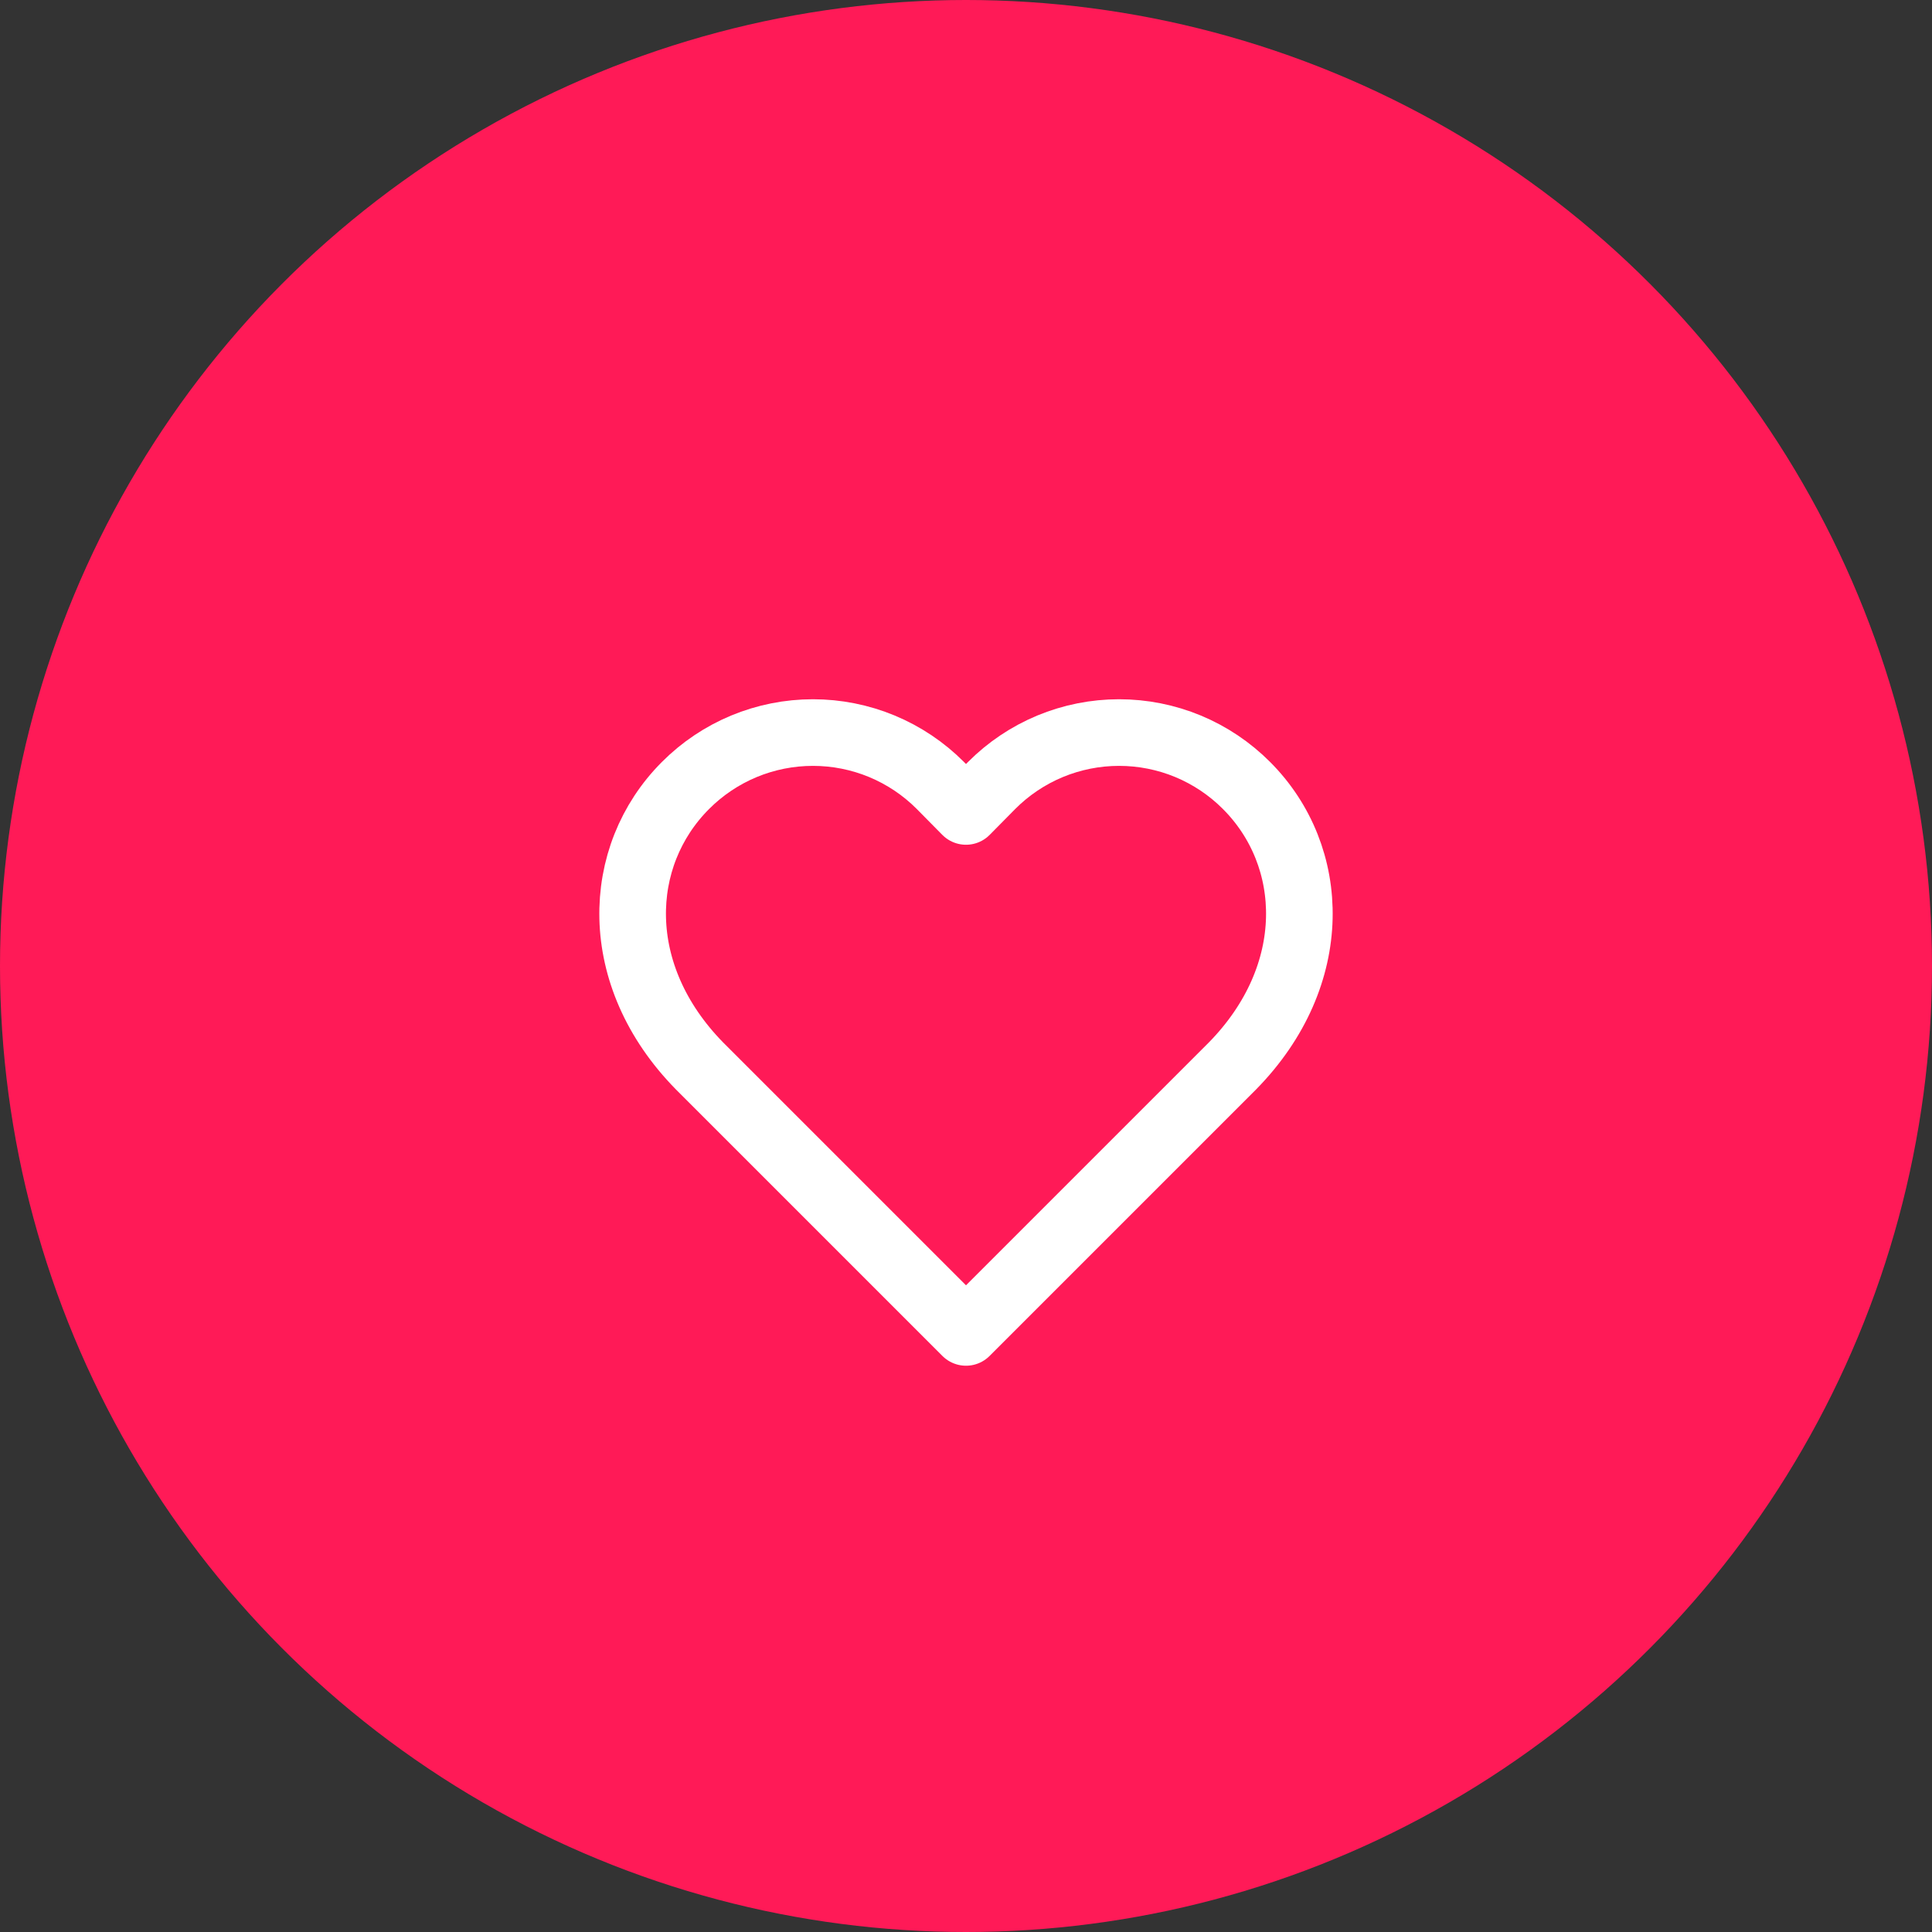
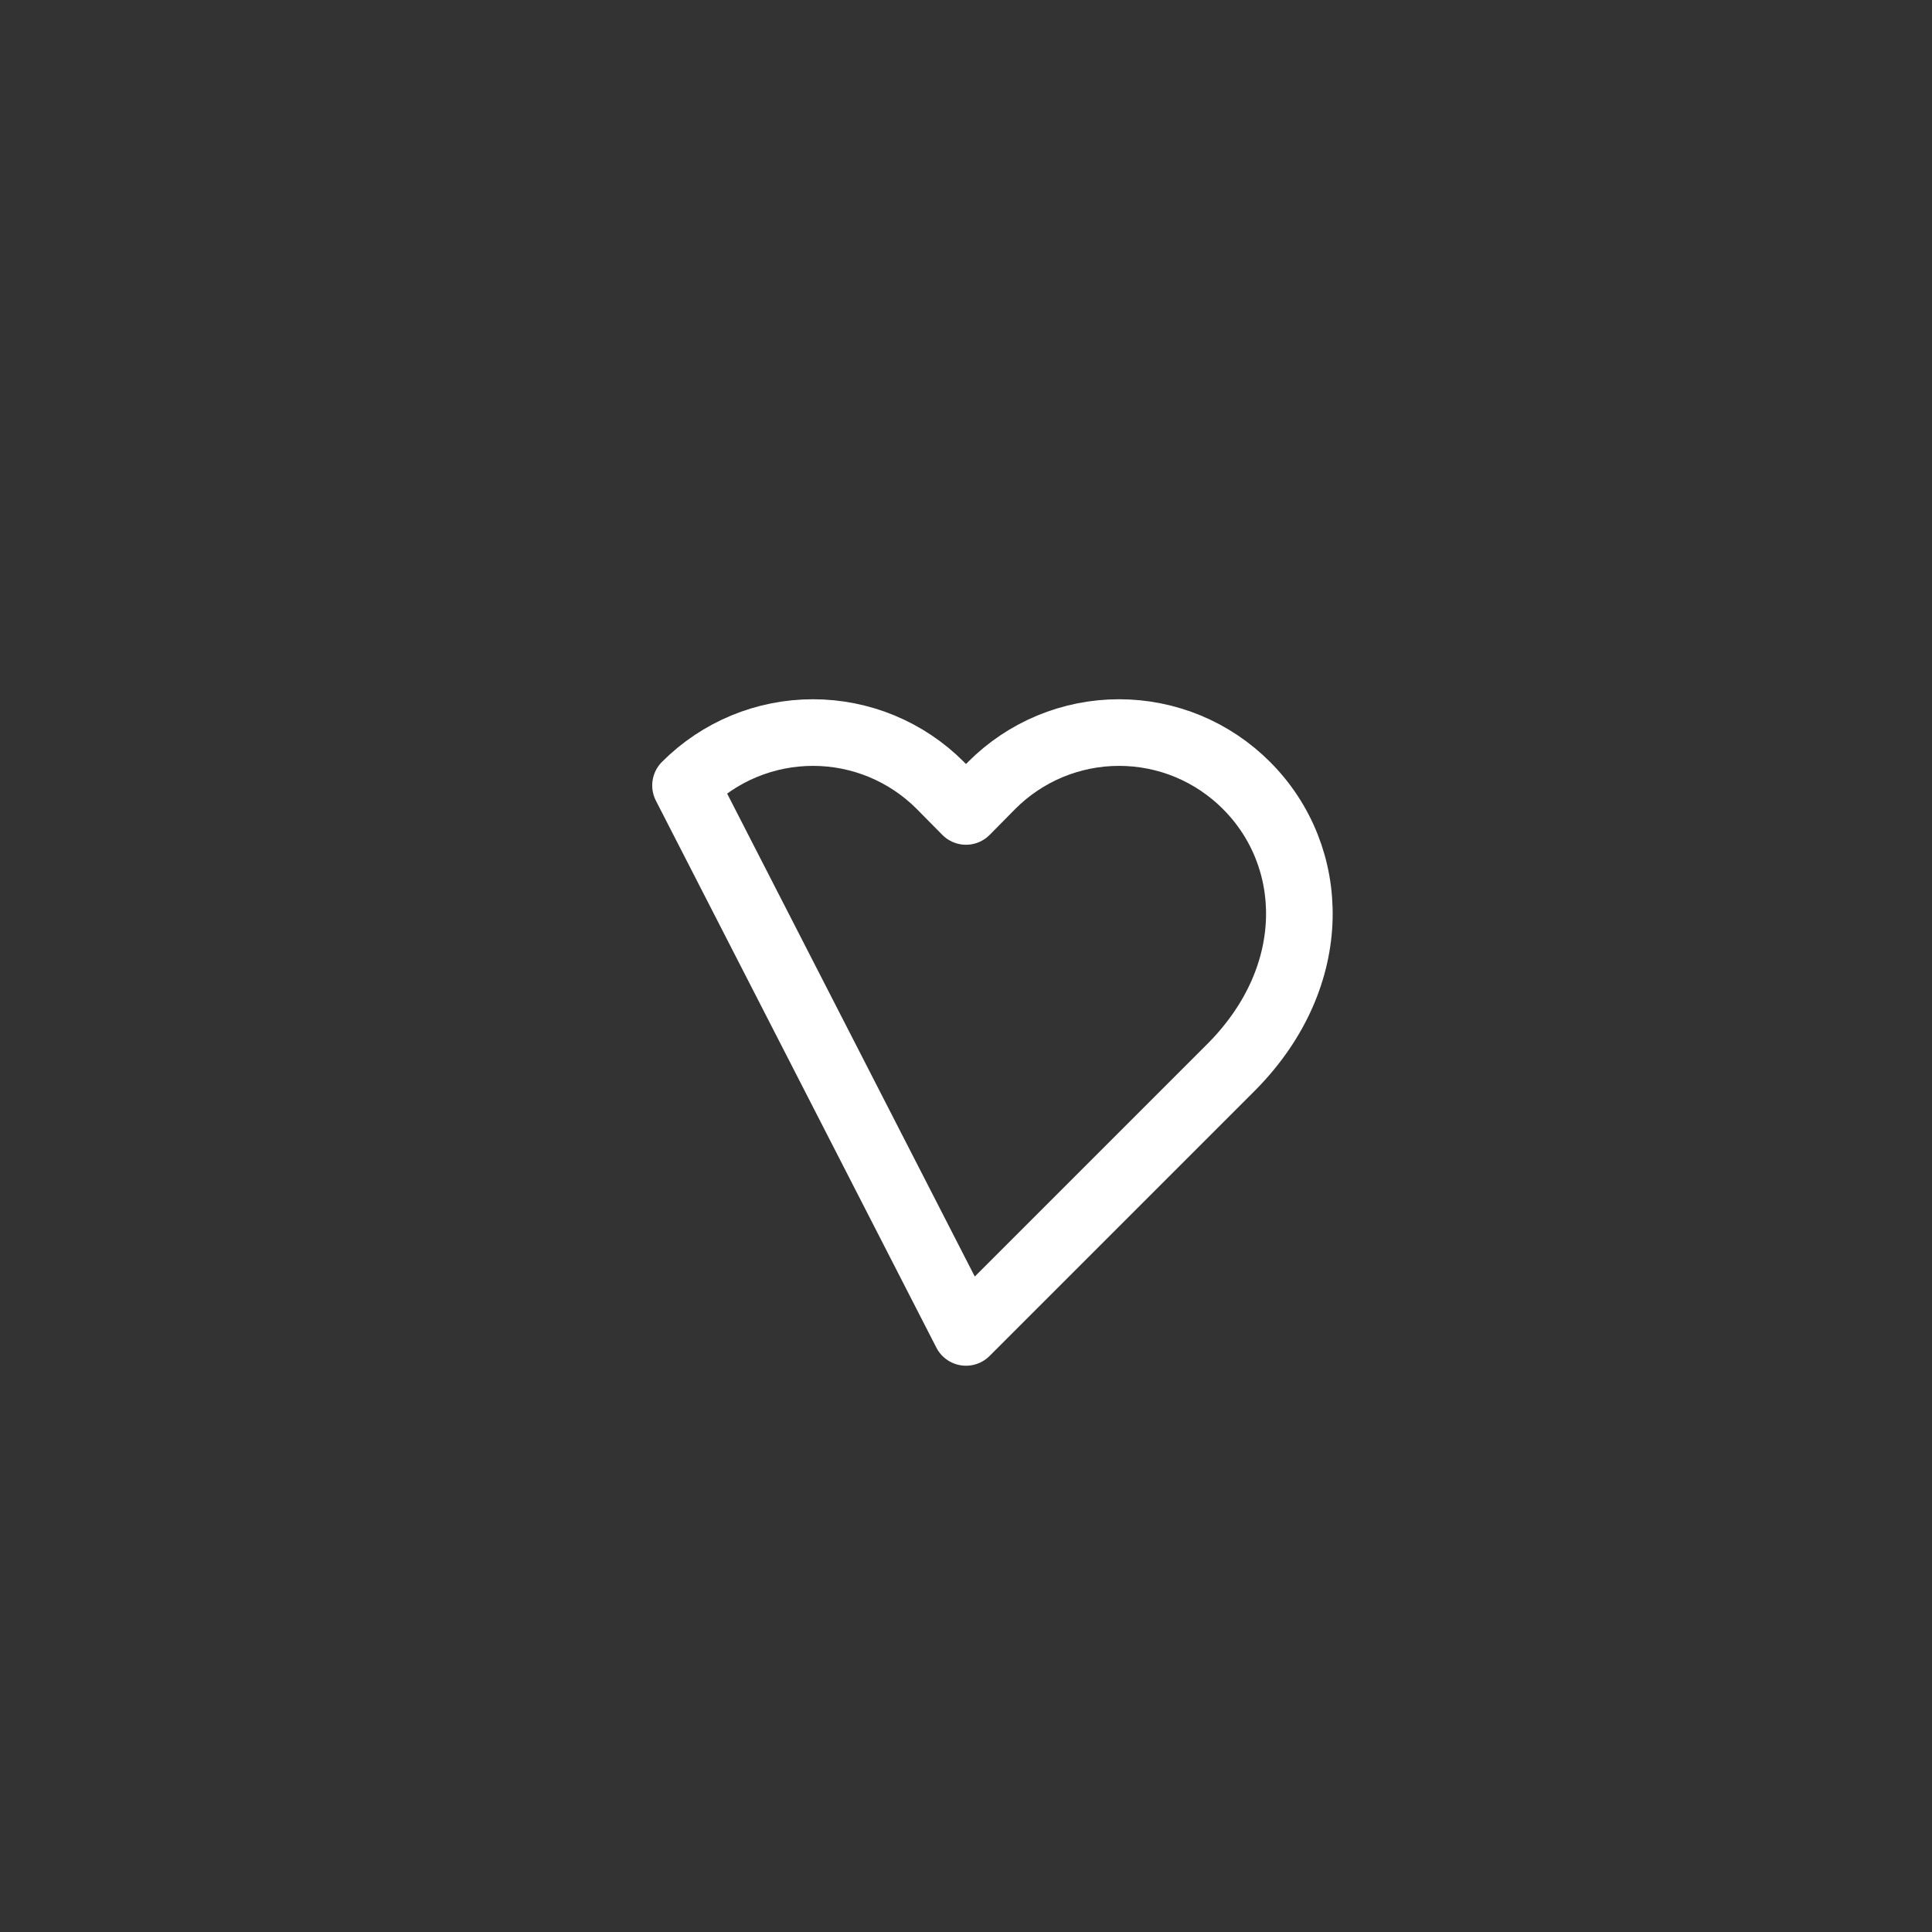
<svg xmlns="http://www.w3.org/2000/svg" fill="none" viewBox="0 0 58 58" height="58" width="58">
  <rect x="0" y="0" width="58" height="58" fill="#333333" stroke="none" />
-   <circle fill="#FF1A57" r="29" cy="29" cx="29" />
-   <path stroke-linejoin="round" stroke-linecap="round" stroke-width="2" stroke="white" d="M37.42 23.58C36.918 23.076 36.322 22.677 35.666 22.404C35.01 22.132 34.306 21.992 33.595 21.992C32.884 21.992 32.181 22.132 31.524 22.404C30.868 22.677 30.272 23.076 29.77 23.58L29 24.36L28.23 23.58C27.728 23.076 27.132 22.677 26.476 22.404C25.82 22.132 25.116 21.992 24.405 21.992C23.694 21.992 22.991 22.132 22.334 22.404C21.678 22.677 21.082 23.076 20.58 23.58C18.46 25.7 18.33 29.28 21 32L29 40L37 32C39.67 29.28 39.54 25.7 37.42 23.58Z" />
+   <path stroke-linejoin="round" stroke-linecap="round" stroke-width="2" stroke="white" d="M37.42 23.58C36.918 23.076 36.322 22.677 35.666 22.404C35.01 22.132 34.306 21.992 33.595 21.992C32.884 21.992 32.181 22.132 31.524 22.404C30.868 22.677 30.272 23.076 29.77 23.58L29 24.36L28.23 23.58C27.728 23.076 27.132 22.677 26.476 22.404C25.82 22.132 25.116 21.992 24.405 21.992C23.694 21.992 22.991 22.132 22.334 22.404C21.678 22.677 21.082 23.076 20.58 23.58L29 40L37 32C39.67 29.28 39.54 25.7 37.42 23.58Z" />
</svg>